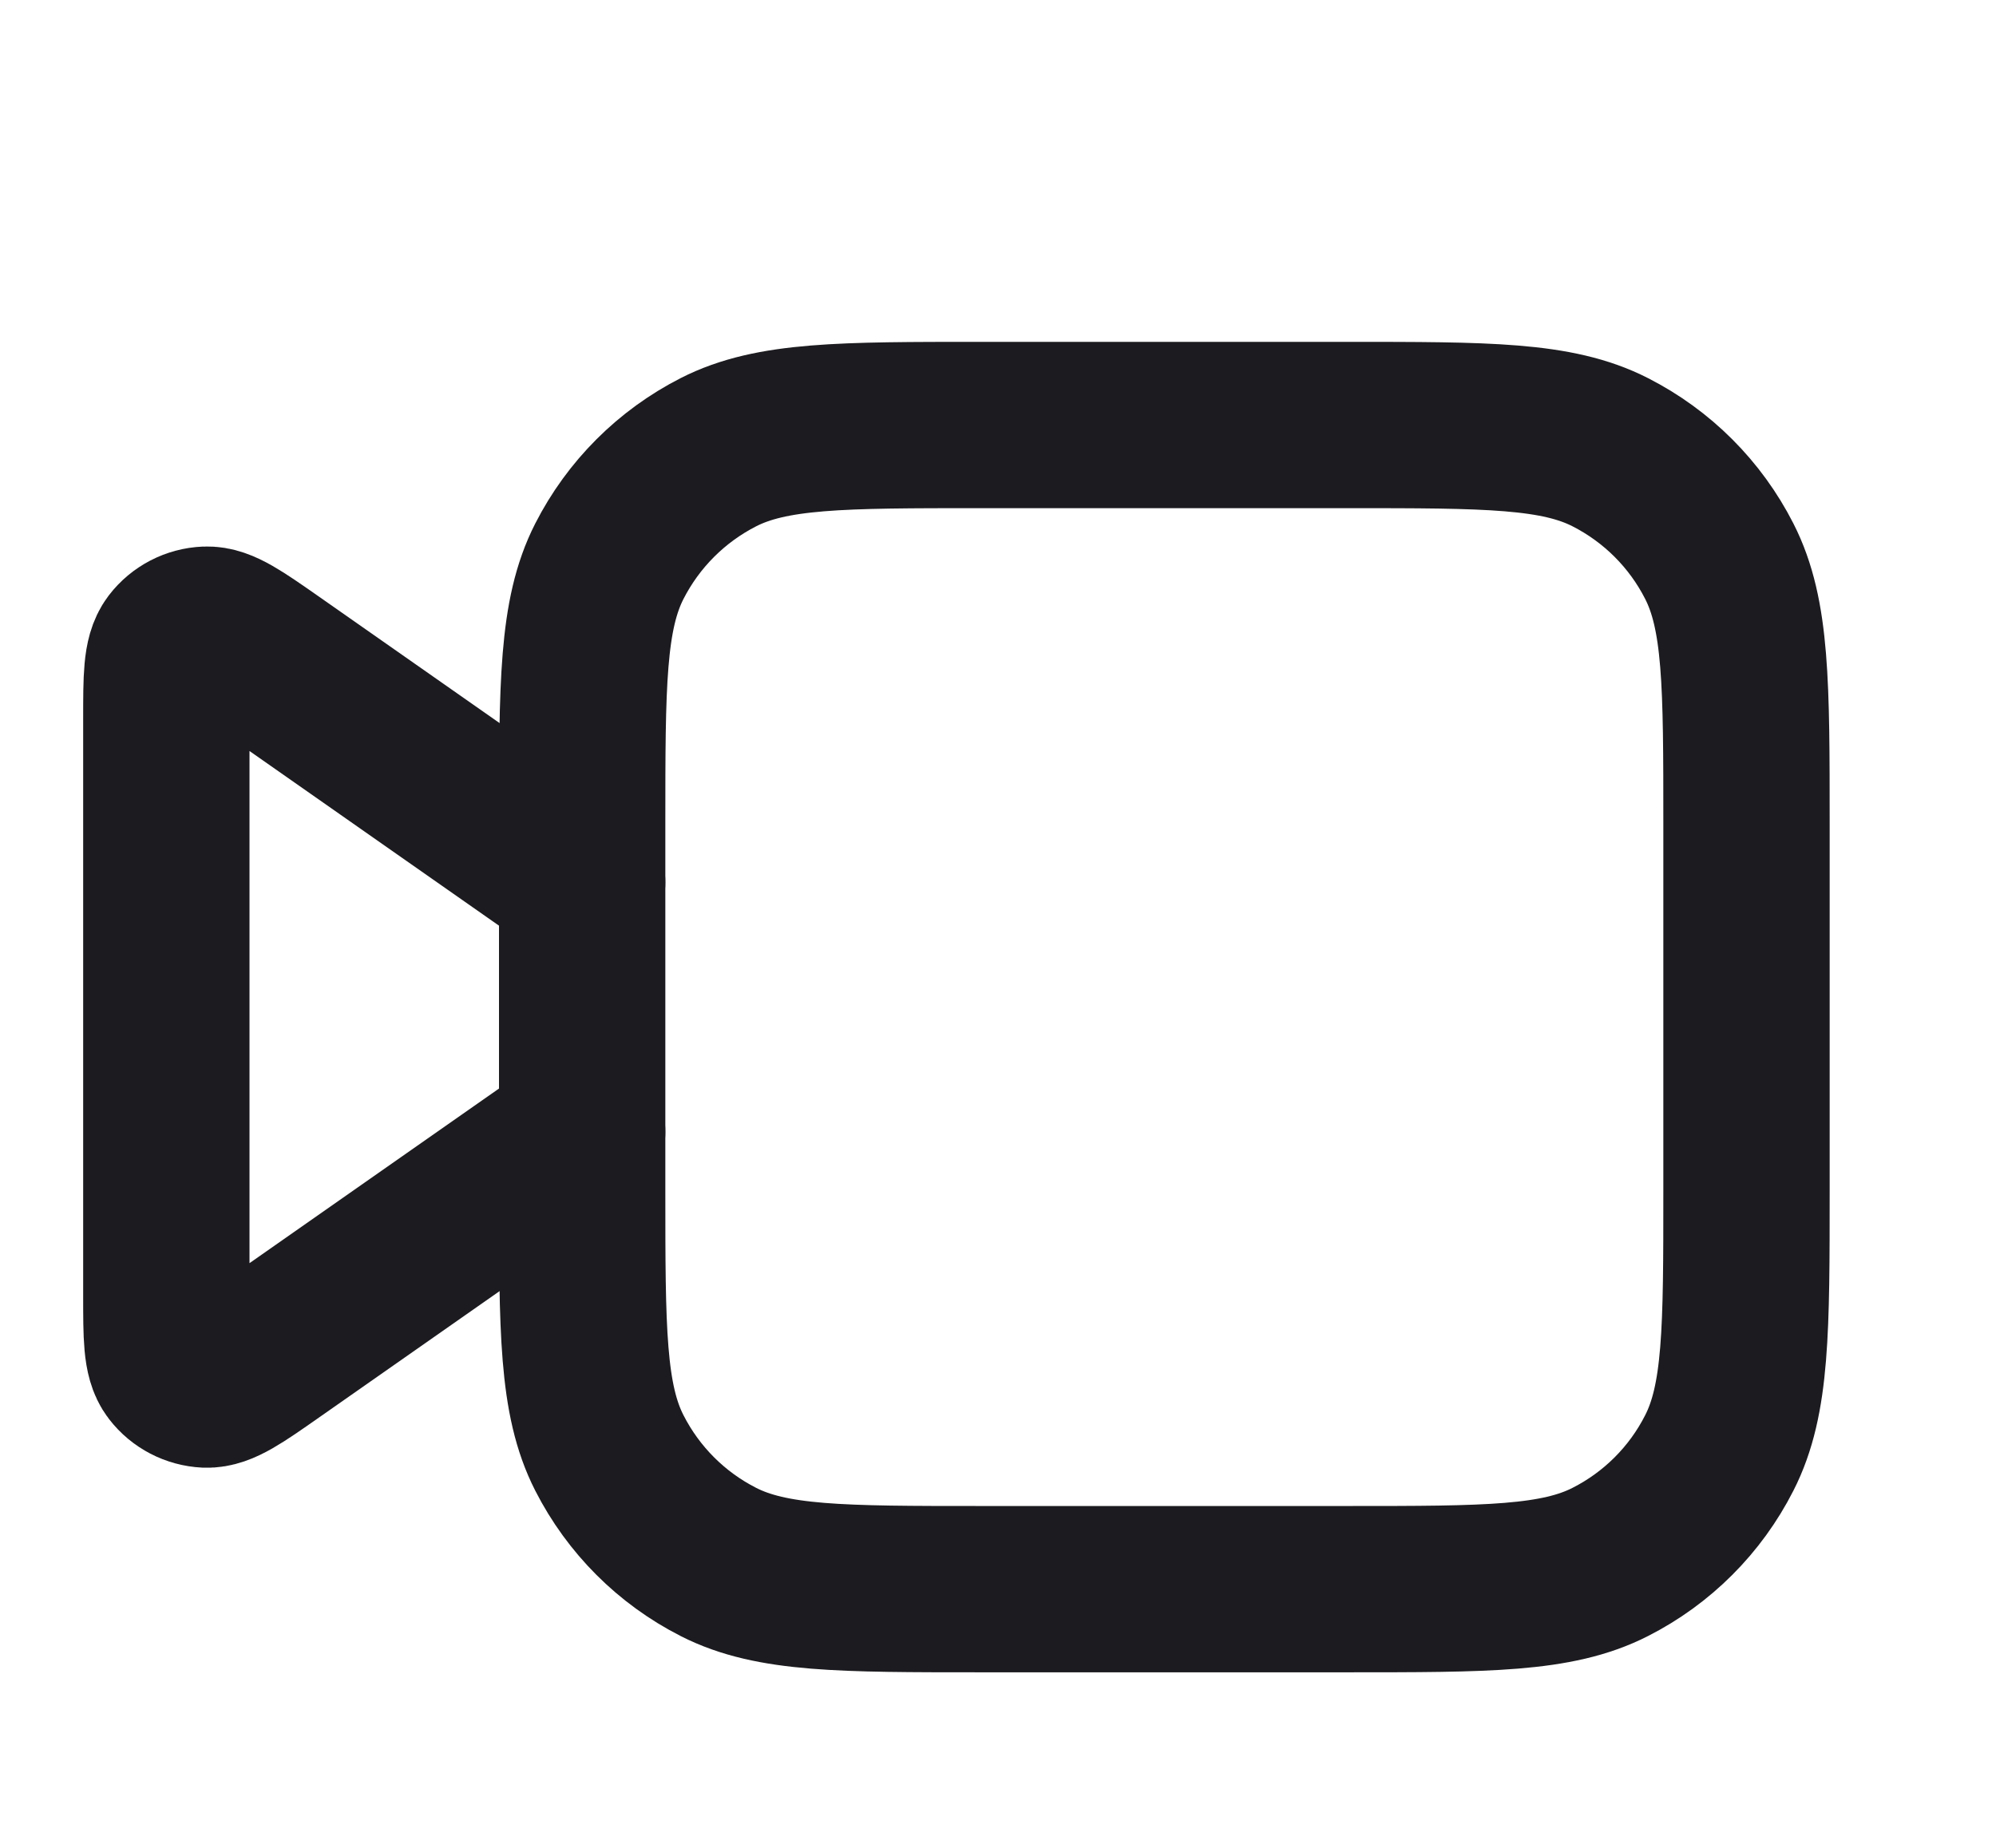
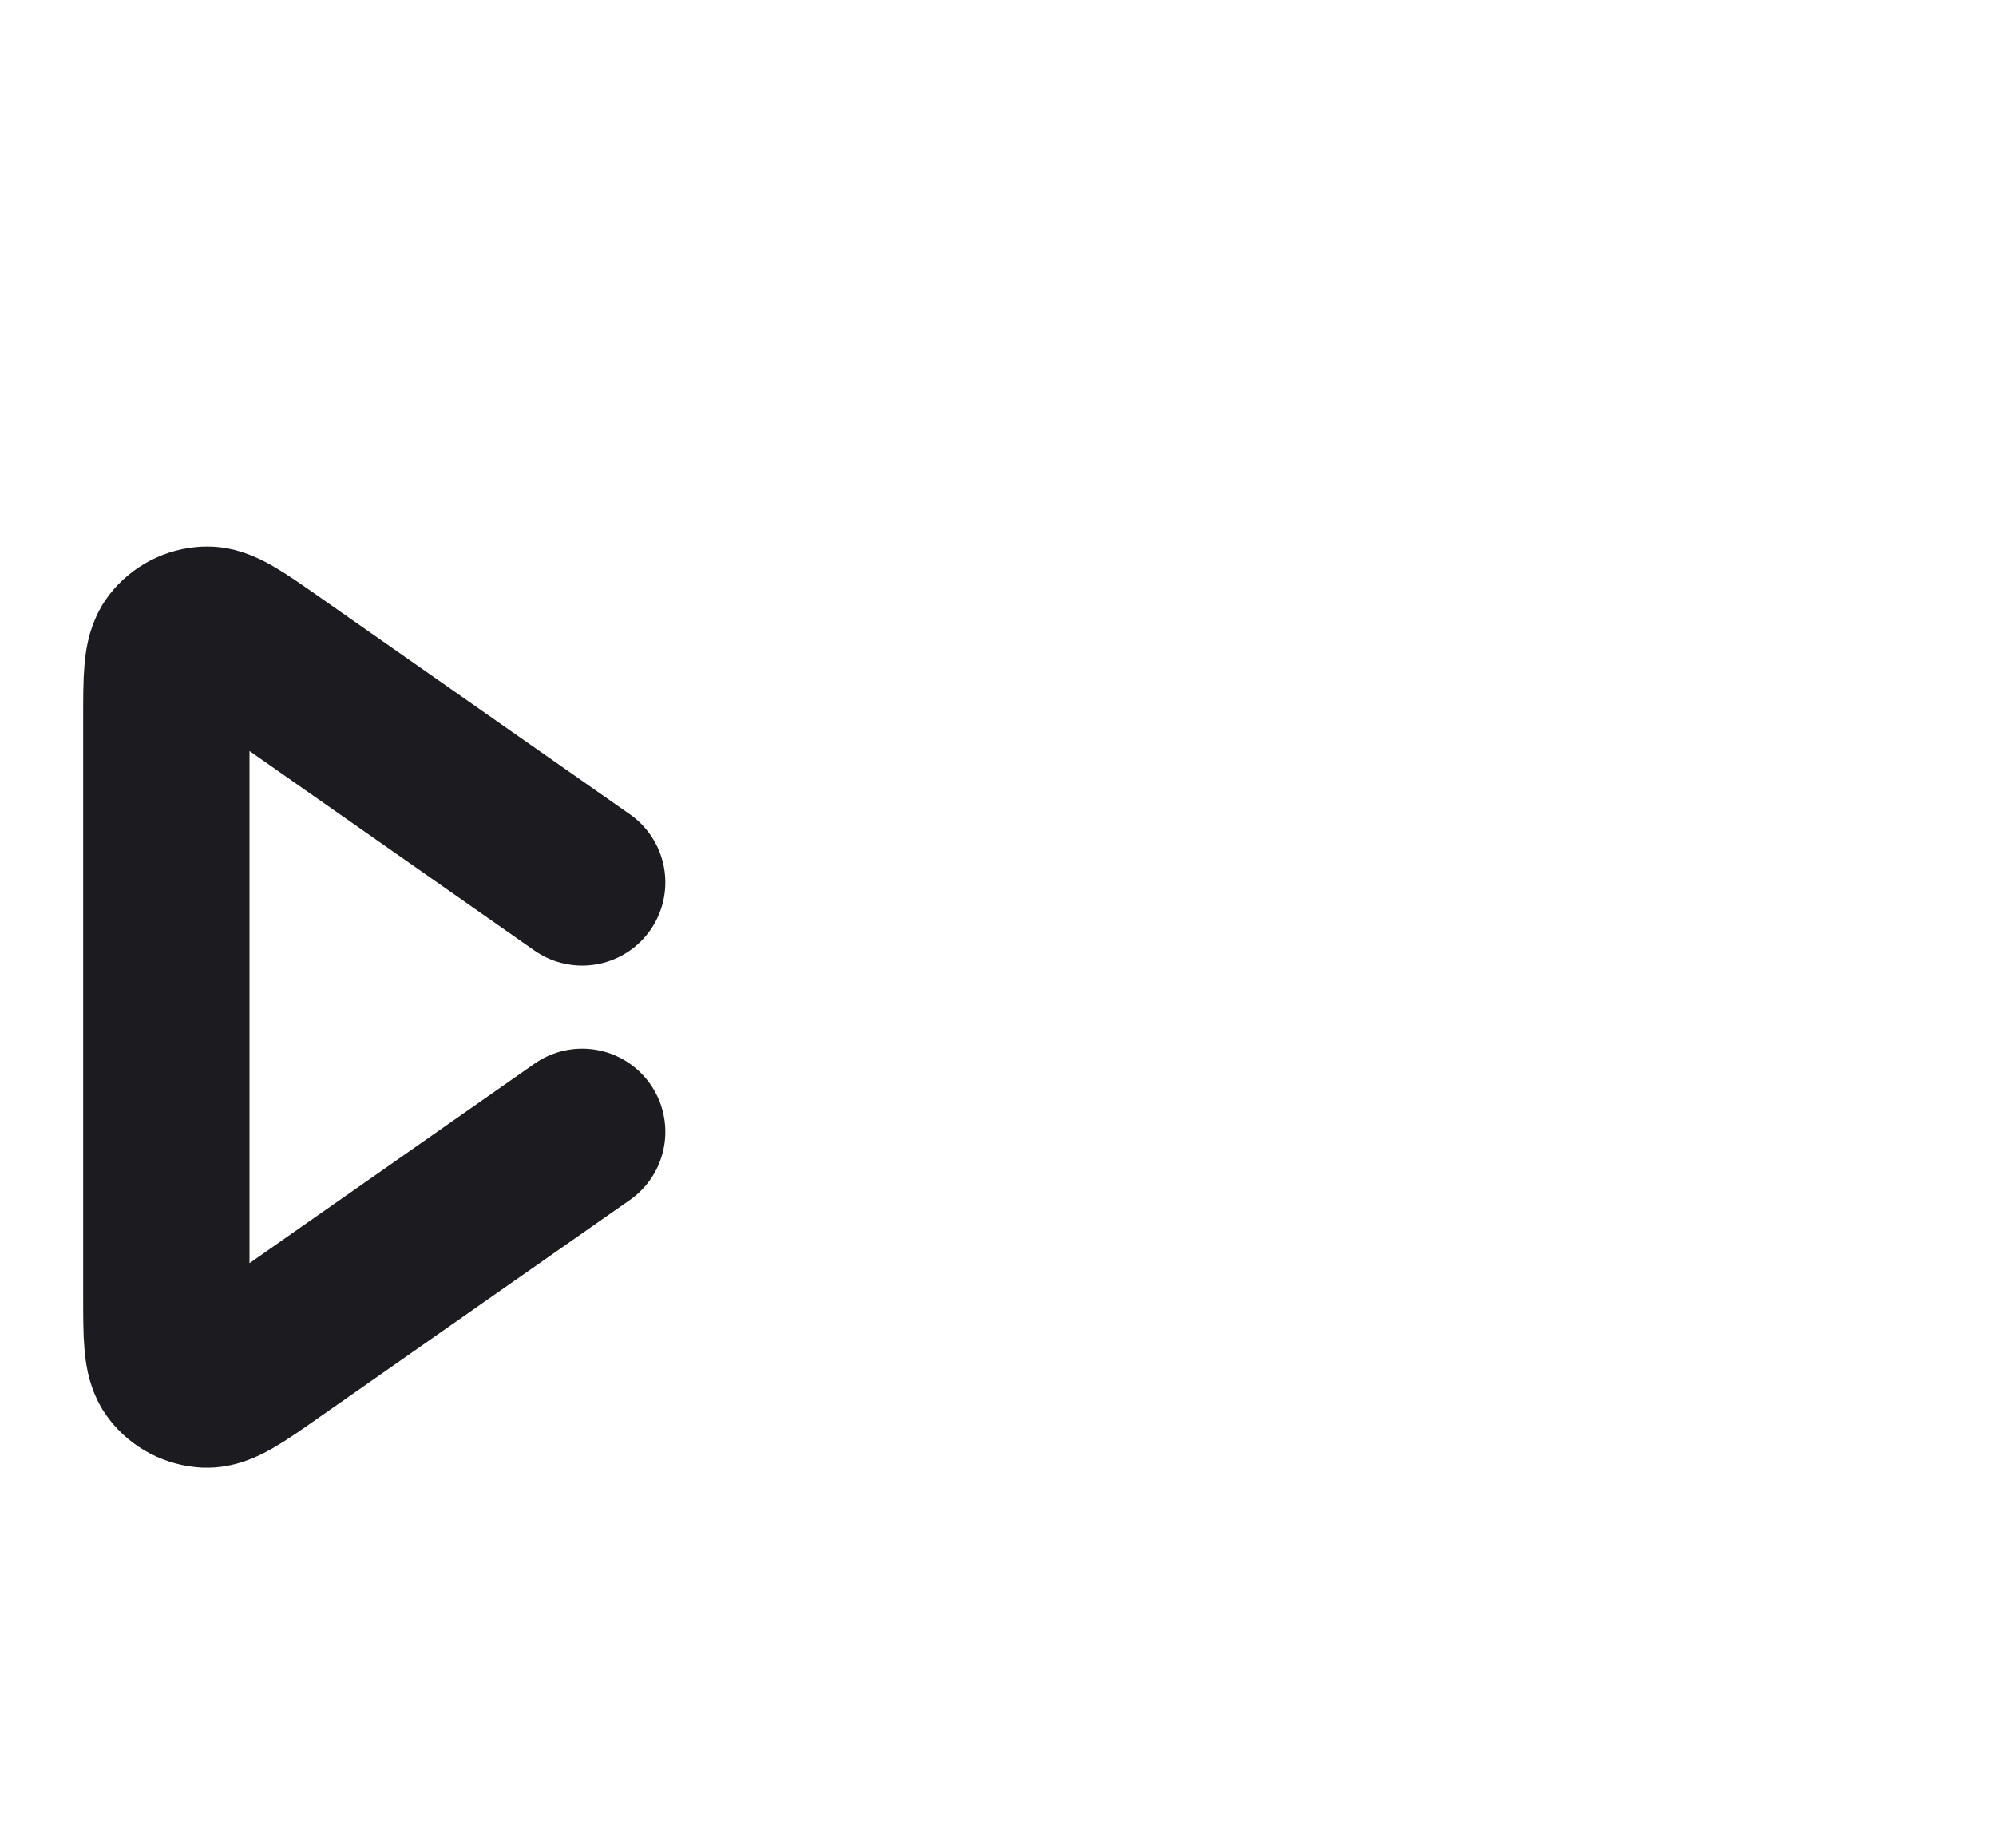
<svg xmlns="http://www.w3.org/2000/svg" width="27" height="25" viewBox="0 0 27 25" fill="none">
-   <path d="M23.625 16.1V11.15C23.625 9.26 23.625 8.315 23.257 7.593C22.934 6.958 22.418 6.442 21.782 6.118C21.061 5.75 20.115 5.75 18.225 5.75H13.275C11.385 5.75 10.44 5.75 9.718 6.118C9.083 6.442 8.567 6.958 8.243 7.593C7.875 8.315 7.875 9.26 7.875 11.15V16.1C7.875 17.99 7.875 18.936 8.243 19.657C8.567 20.293 9.083 20.809 9.718 21.132C10.44 21.5 11.385 21.5 13.275 21.5H18.225C20.115 21.5 21.061 21.5 21.782 21.132C22.418 20.809 22.934 20.293 23.257 19.657C23.625 18.936 23.625 17.99 23.625 16.1Z" stroke="#1C1B1F" stroke-width="2.25" stroke-linecap="round" stroke-linejoin="round" />
  <path d="M7.875 15.313L3.666 18.259C3.208 18.58 2.978 18.74 2.788 18.732C2.622 18.724 2.467 18.644 2.366 18.512C2.25 18.361 2.25 18.081 2.25 17.522V9.729C2.25 9.169 2.25 8.89 2.366 8.738C2.467 8.606 2.622 8.526 2.788 8.519C2.978 8.51 3.208 8.671 3.666 8.991L7.875 11.938" stroke="#1C1B1F" stroke-width="2.25" stroke-linecap="round" stroke-linejoin="round" />
</svg>